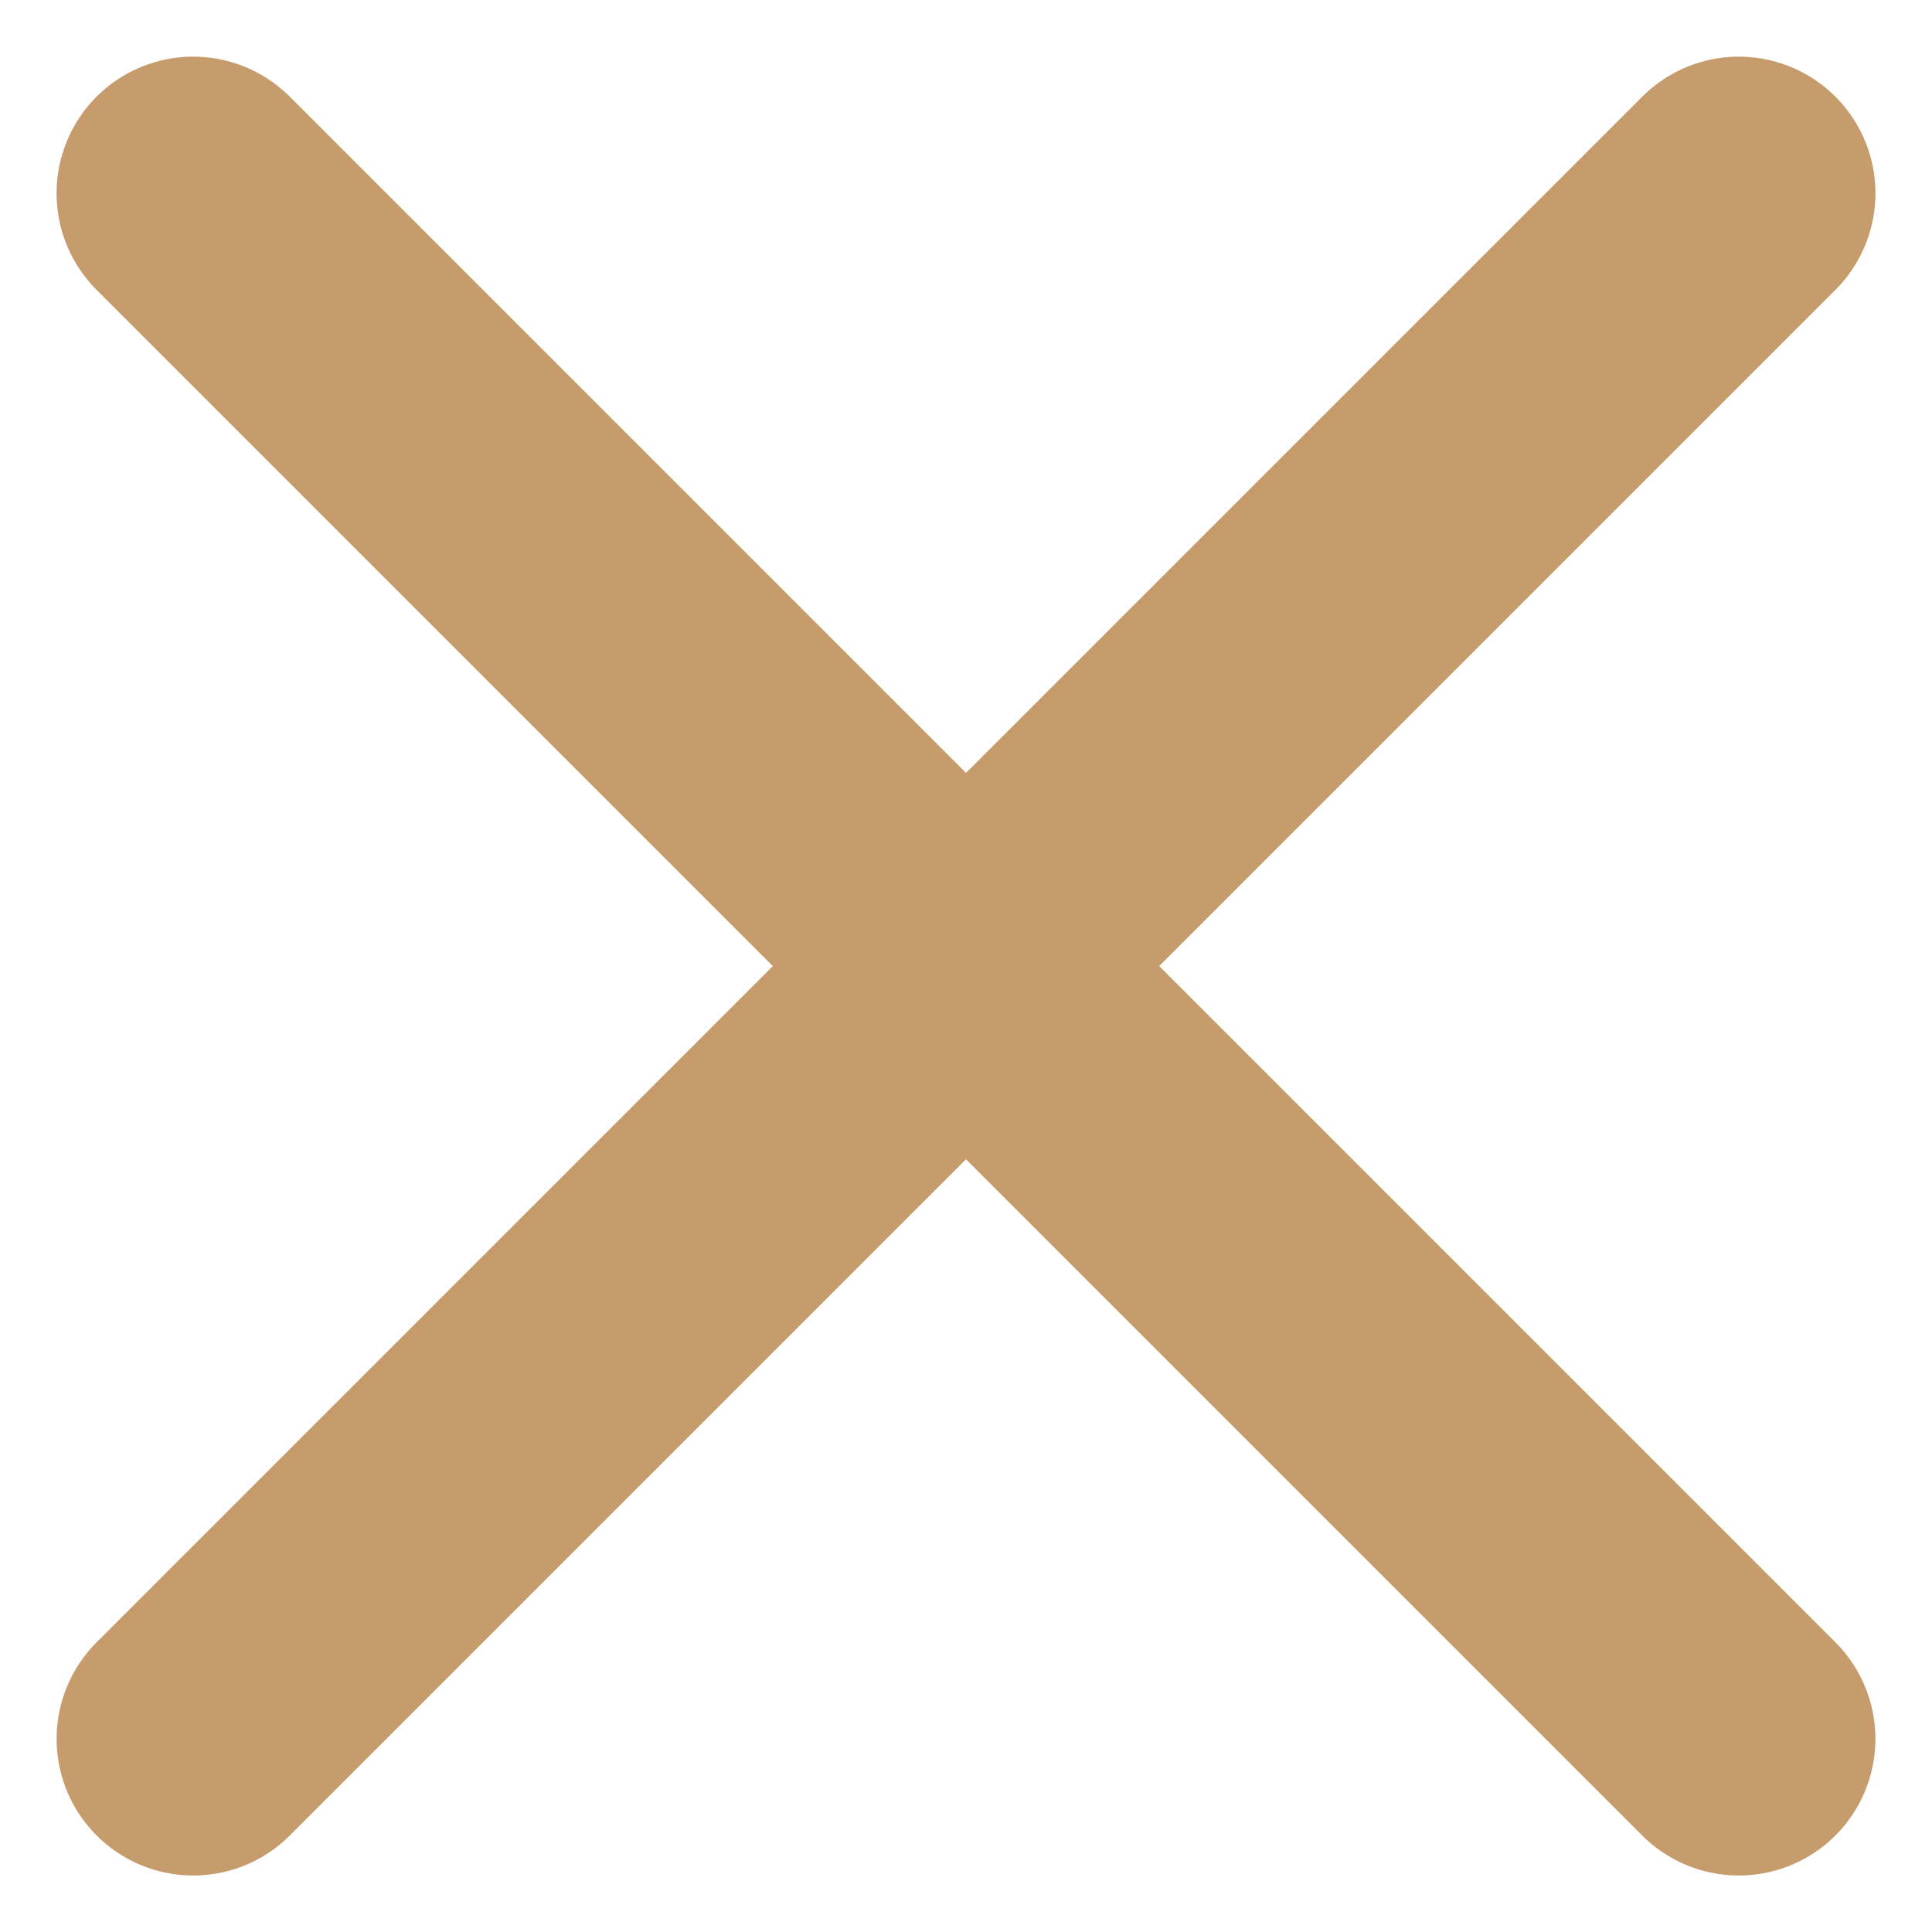
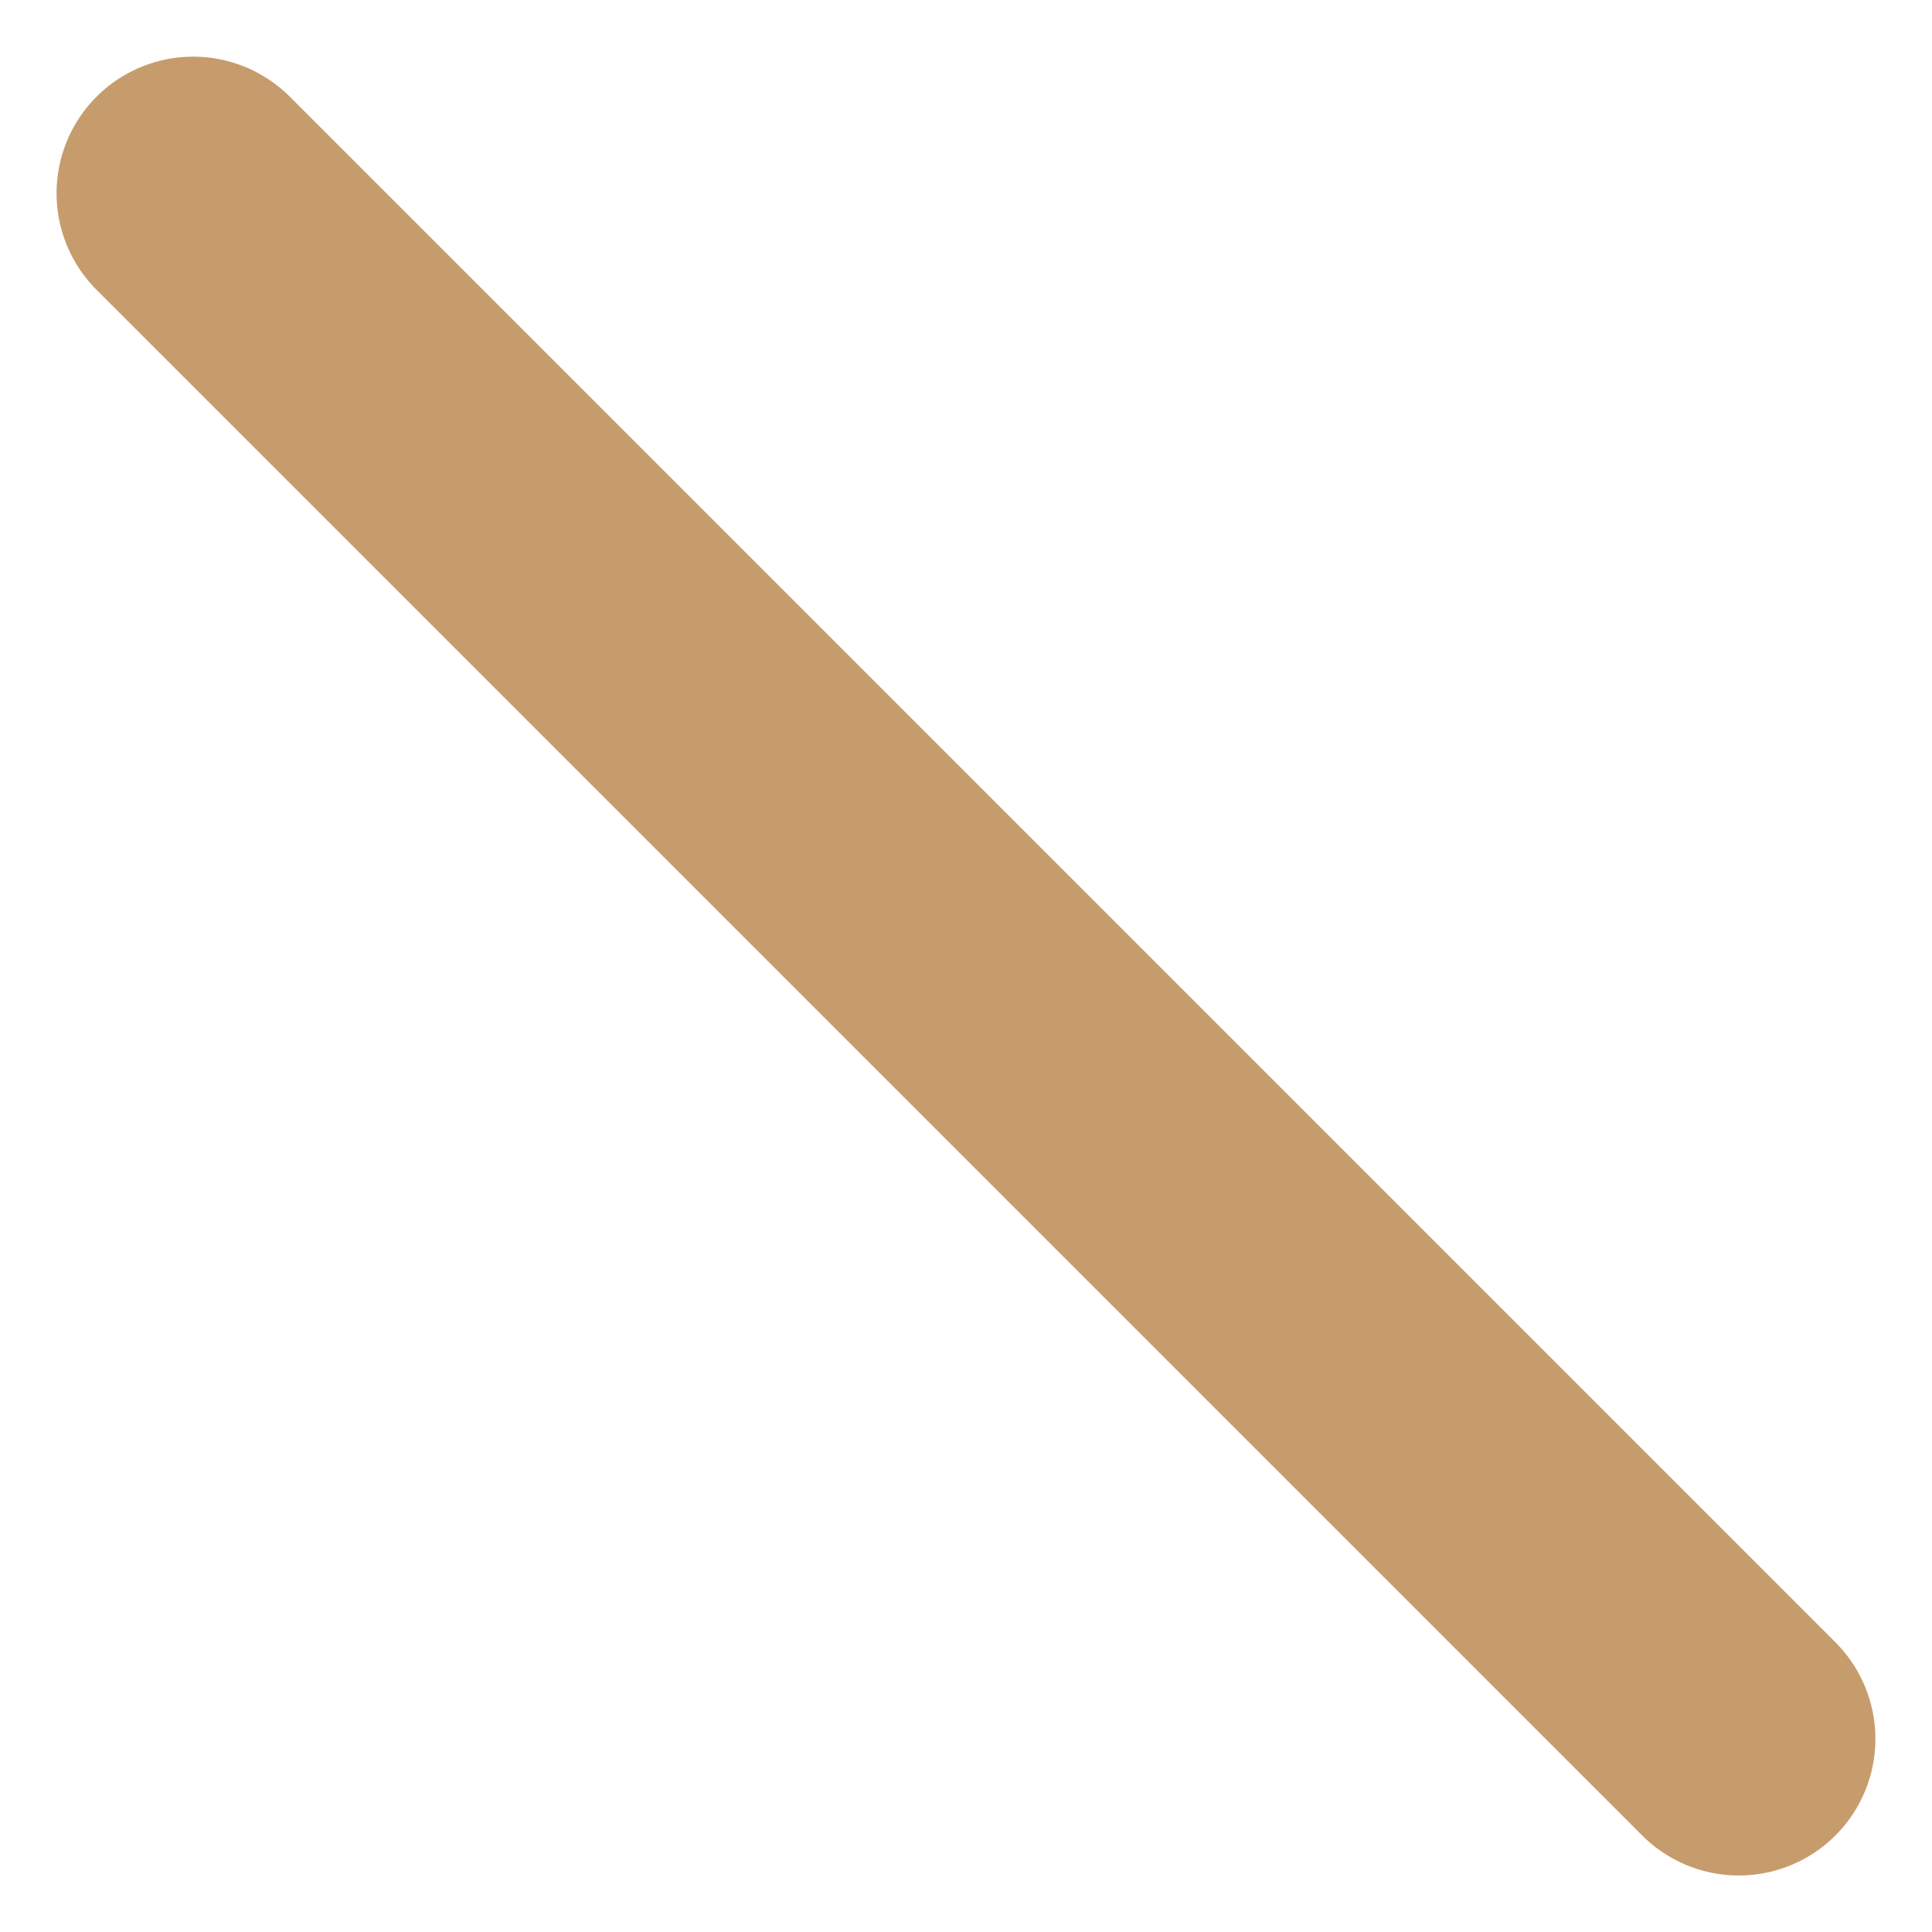
<svg xmlns="http://www.w3.org/2000/svg" width="21.213" height="21.213" viewBox="0 0 21.213 21.213">
  <g id="close_hamburger_menù" data-name="close hamburger menù" transform="translate(2.121 2.122)">
-     <path id="Tracciato_17151" data-name="Tracciato 17151" d="M24,0H0" transform="translate(16.971 0) rotate(135)" fill="none" stroke="#c69c6d" stroke-linecap="round" stroke-width="3" />
    <path id="Tracciato_17152" data-name="Tracciato 17152" d="M24,0H0" transform="translate(0 0) rotate(45)" fill="none" stroke="#c69c6d" stroke-linecap="round" stroke-width="3" />
  </g>
</svg>